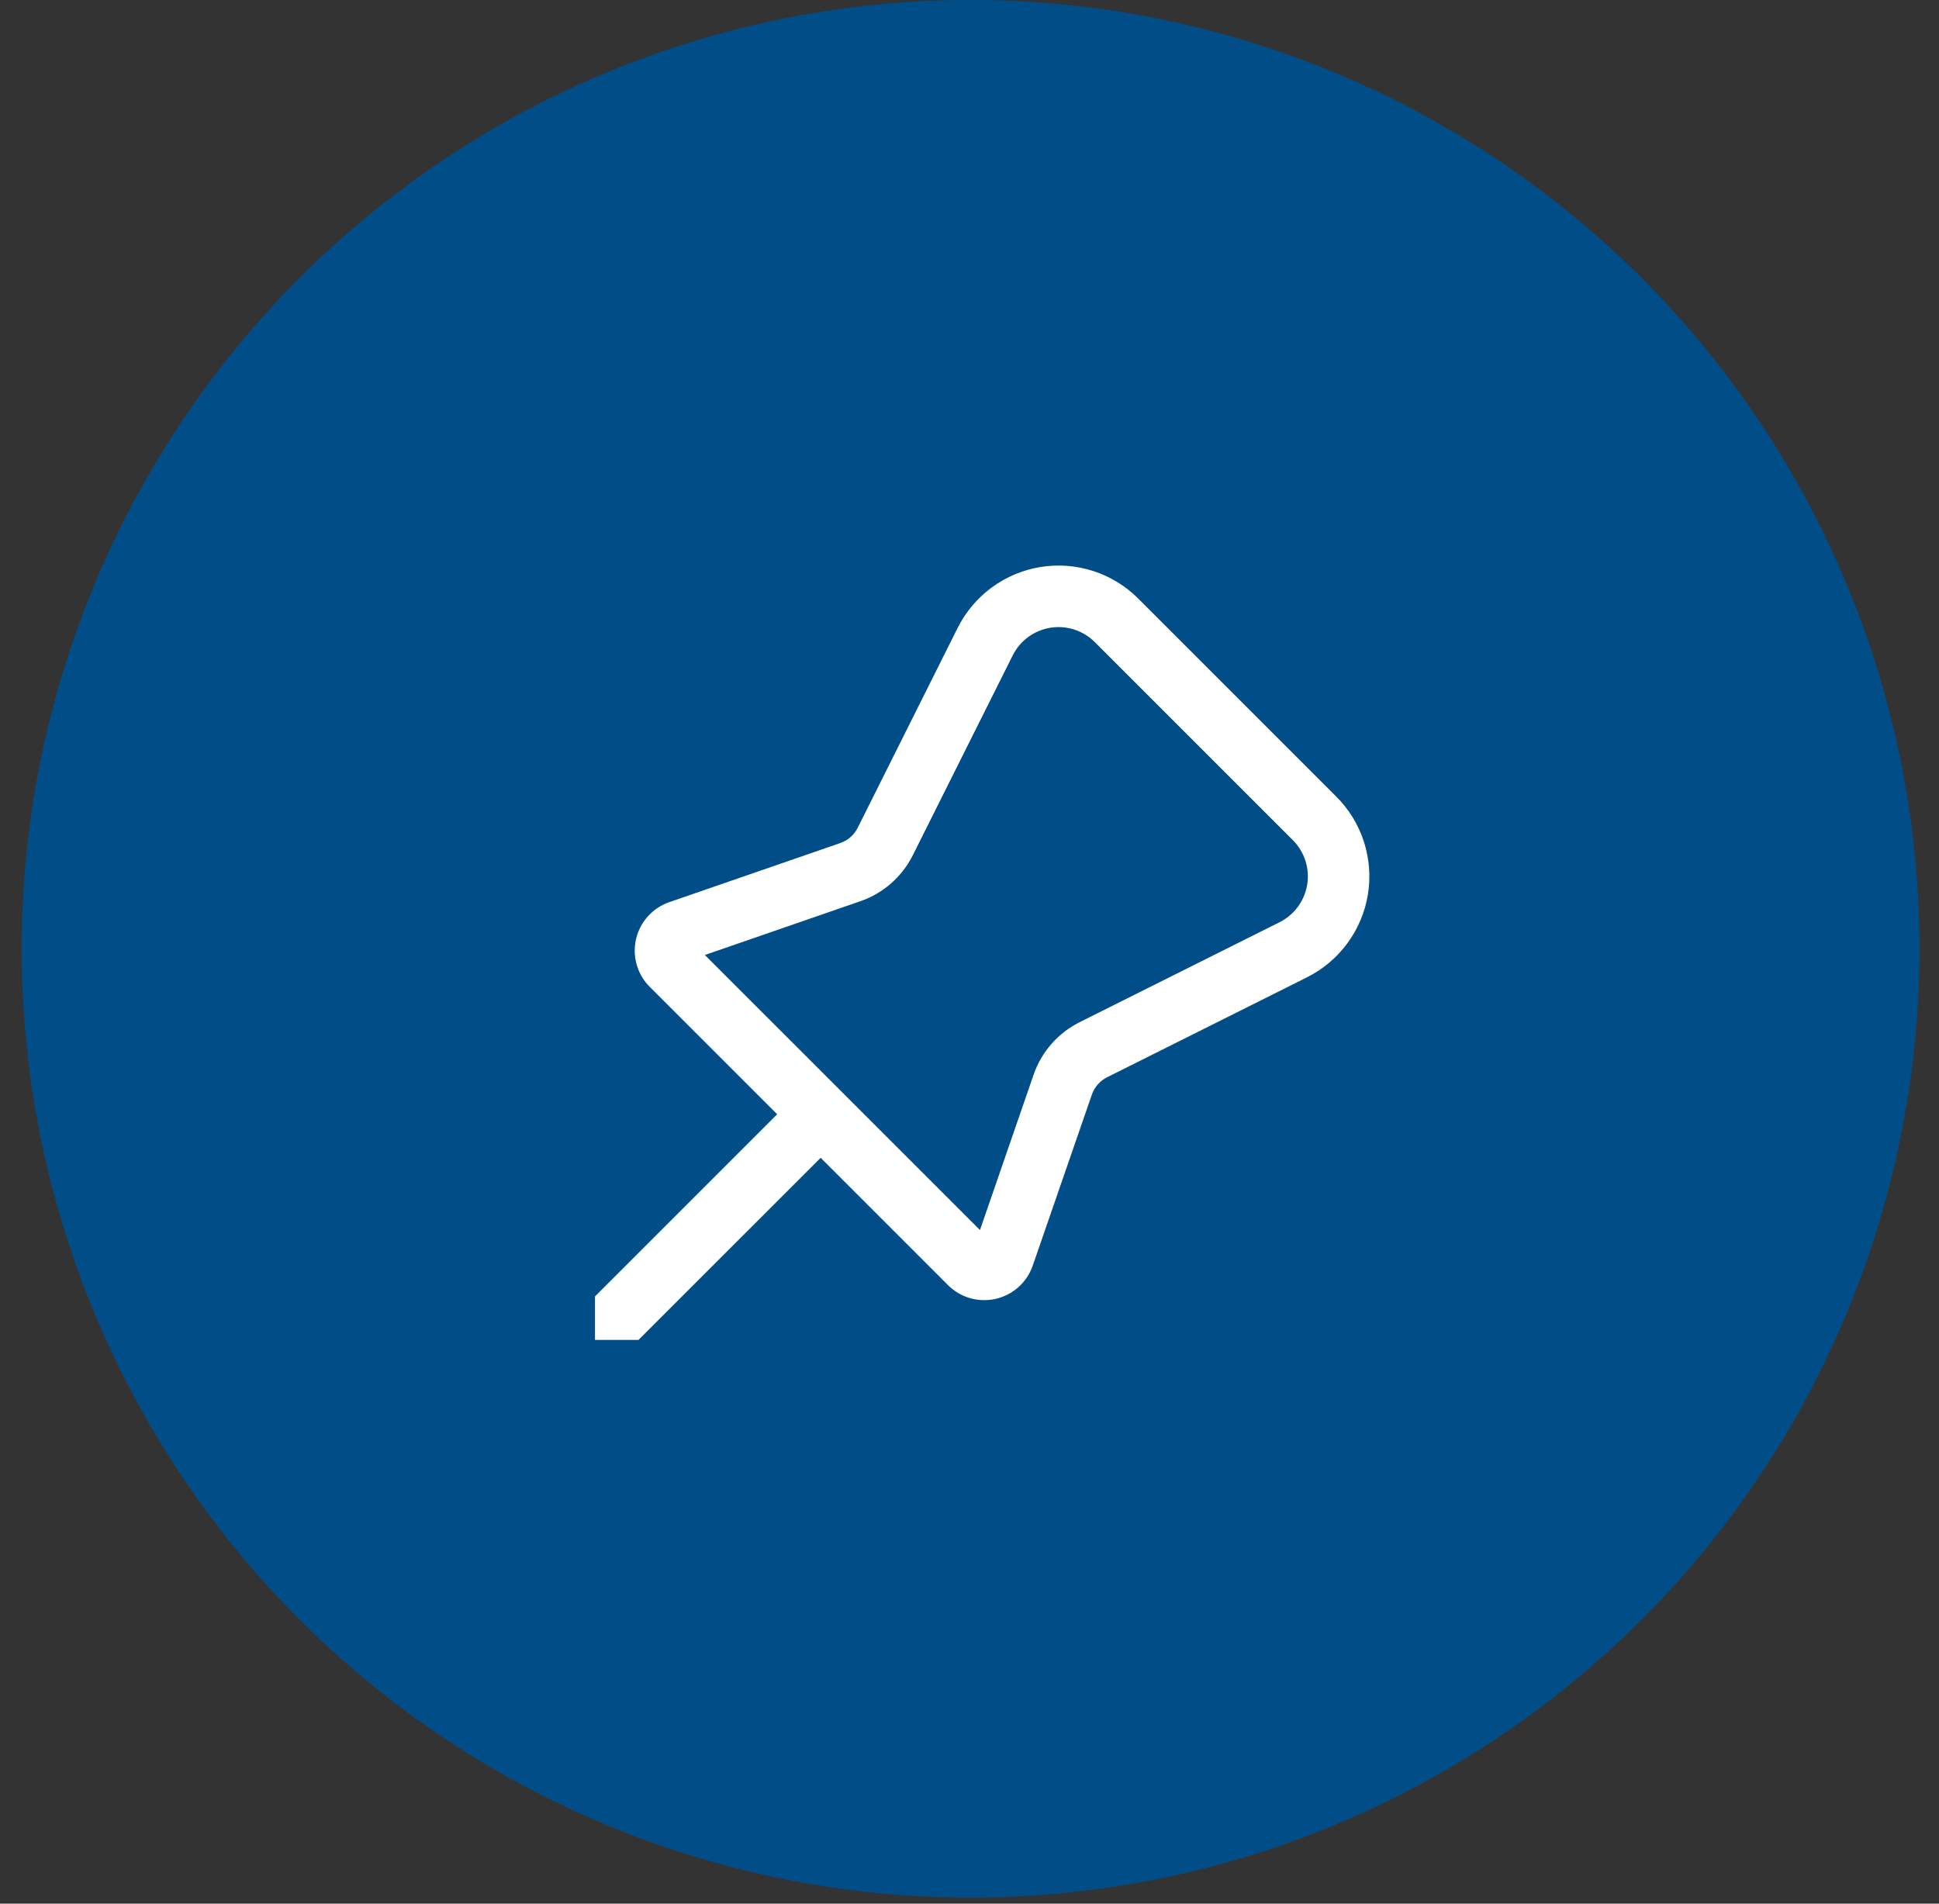
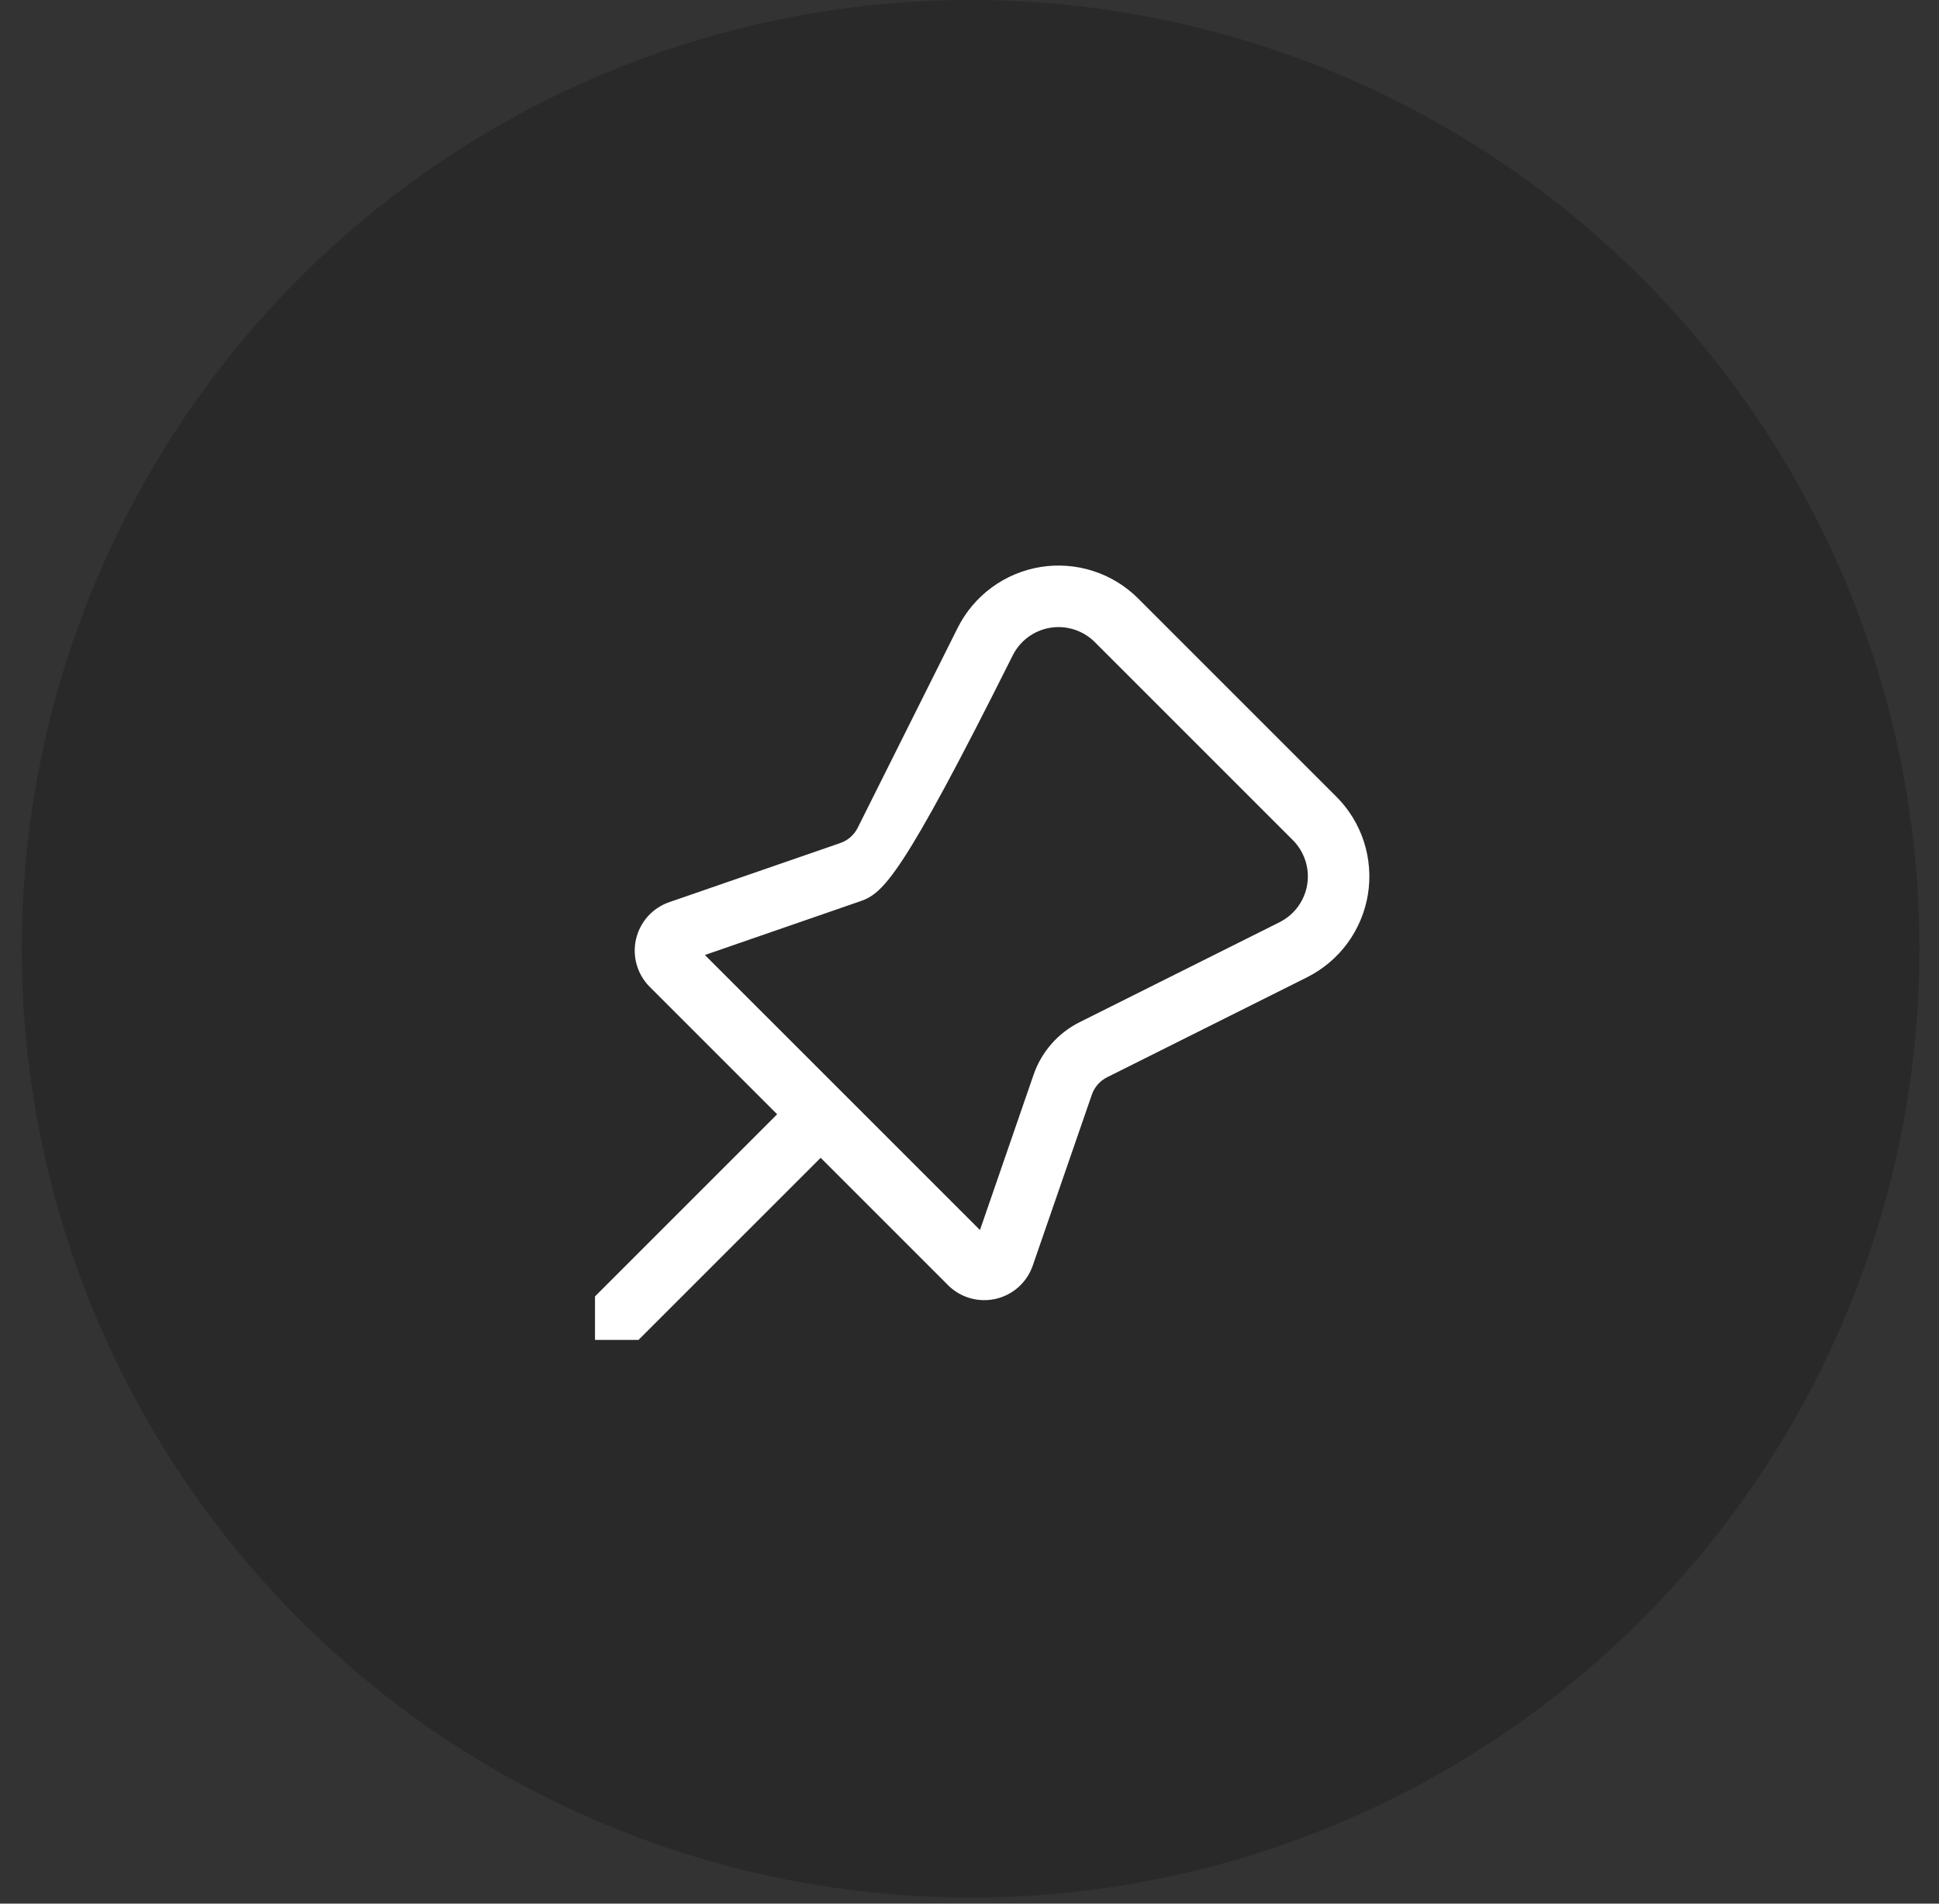
<svg xmlns="http://www.w3.org/2000/svg" width="55" height="54" viewBox="0 0 55 54" fill="none">
  <rect x="0" y="0" width="55" height="54" fill="#333333" stroke="none" />
-   <circle cx="27.531" cy="26.914" r="26.914" fill="#0060A9" />
  <circle cx="27.531" cy="26.914" r="26.914" fill="black" fill-opacity="0.2" />
-   <path d="M32.288 16.981L37.905 22.598C38.264 22.956 38.532 23.395 38.688 23.877C38.843 24.36 38.882 24.873 38.801 25.373C38.719 25.874 38.52 26.348 38.22 26.756C37.92 27.165 37.526 27.496 37.073 27.723L31.405 30.557C31.201 30.659 31.044 30.837 30.97 31.053L29.294 35.901C29.213 36.134 29.075 36.343 28.892 36.508C28.708 36.673 28.486 36.788 28.246 36.844C28.005 36.899 27.755 36.892 27.518 36.825C27.281 36.757 27.065 36.63 26.89 36.455L23.278 32.843L18.111 38.009H16.877V36.775L22.044 31.608L18.431 27.995C18.256 27.821 18.129 27.605 18.061 27.368C17.992 27.131 17.986 26.88 18.041 26.64C18.097 26.399 18.212 26.177 18.377 25.993C18.542 25.81 18.751 25.671 18.985 25.591L23.833 23.915C24.049 23.841 24.227 23.685 24.329 23.481L27.163 17.813C27.39 17.359 27.721 16.966 28.13 16.665C28.538 16.365 29.012 16.166 29.513 16.084C30.014 16.003 30.527 16.042 31.009 16.198C31.492 16.354 31.93 16.622 32.288 16.981ZM36.671 23.831L31.055 18.215C30.892 18.052 30.692 17.93 30.473 17.859C30.253 17.788 30.02 17.77 29.793 17.807C29.565 17.844 29.35 17.935 29.164 18.071C28.978 18.208 28.828 18.387 28.725 18.593L25.891 24.262C25.584 24.874 25.051 25.342 24.403 25.565L19.994 27.09L27.797 34.892L29.319 30.483C29.543 29.836 30.011 29.302 30.623 28.996L36.293 26.161C36.499 26.058 36.678 25.907 36.815 25.722C36.951 25.536 37.042 25.32 37.079 25.093C37.116 24.865 37.098 24.632 37.027 24.413C36.956 24.194 36.834 23.994 36.671 23.831Z" fill="white" />
+   <path d="M32.288 16.981L37.905 22.598C38.264 22.956 38.532 23.395 38.688 23.877C38.843 24.36 38.882 24.873 38.801 25.373C38.719 25.874 38.52 26.348 38.22 26.756C37.92 27.165 37.526 27.496 37.073 27.723L31.405 30.557C31.201 30.659 31.044 30.837 30.97 31.053L29.294 35.901C29.213 36.134 29.075 36.343 28.892 36.508C28.708 36.673 28.486 36.788 28.246 36.844C28.005 36.899 27.755 36.892 27.518 36.825C27.281 36.757 27.065 36.63 26.89 36.455L23.278 32.843L18.111 38.009H16.877V36.775L22.044 31.608L18.431 27.995C18.256 27.821 18.129 27.605 18.061 27.368C17.992 27.131 17.986 26.88 18.041 26.64C18.097 26.399 18.212 26.177 18.377 25.993C18.542 25.81 18.751 25.671 18.985 25.591L23.833 23.915C24.049 23.841 24.227 23.685 24.329 23.481L27.163 17.813C27.39 17.359 27.721 16.966 28.13 16.665C28.538 16.365 29.012 16.166 29.513 16.084C30.014 16.003 30.527 16.042 31.009 16.198C31.492 16.354 31.93 16.622 32.288 16.981ZM36.671 23.831L31.055 18.215C30.892 18.052 30.692 17.93 30.473 17.859C30.253 17.788 30.02 17.77 29.793 17.807C29.565 17.844 29.35 17.935 29.164 18.071C28.978 18.208 28.828 18.387 28.725 18.593C25.584 24.874 25.051 25.342 24.403 25.565L19.994 27.09L27.797 34.892L29.319 30.483C29.543 29.836 30.011 29.302 30.623 28.996L36.293 26.161C36.499 26.058 36.678 25.907 36.815 25.722C36.951 25.536 37.042 25.32 37.079 25.093C37.116 24.865 37.098 24.632 37.027 24.413C36.956 24.194 36.834 23.994 36.671 23.831Z" fill="white" />
</svg>